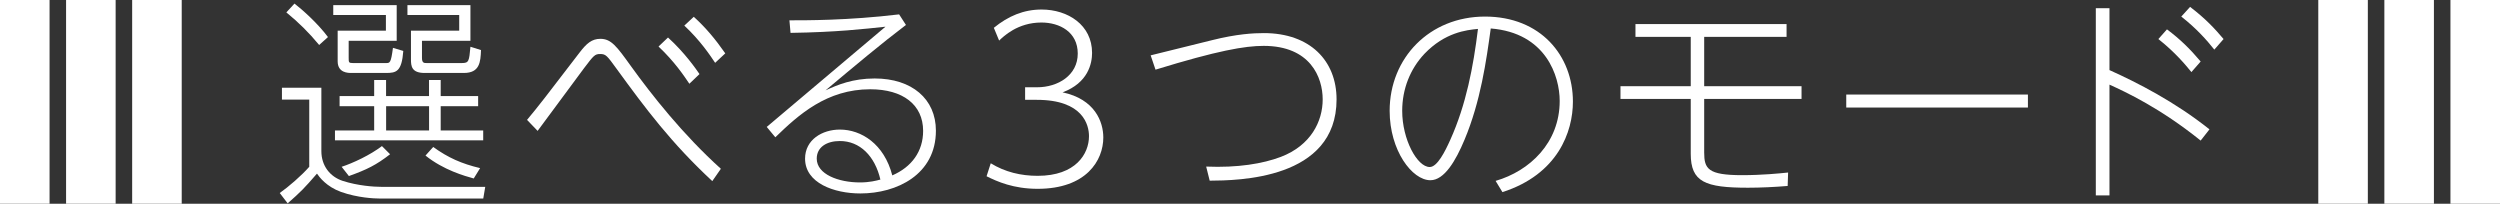
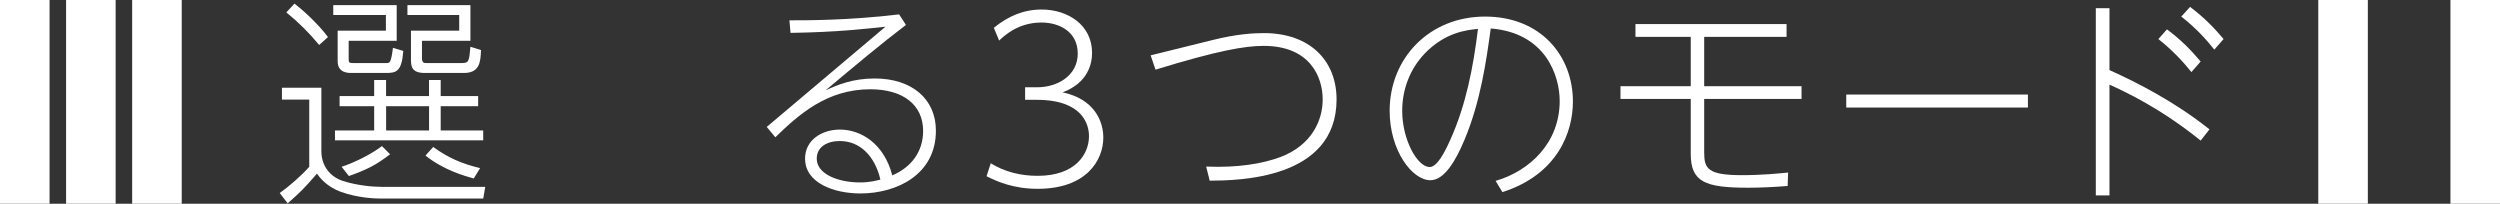
<svg xmlns="http://www.w3.org/2000/svg" id="b" width="454" height="37" viewBox="0 0 454 37">
  <rect x="0" y="0" width="454" height="37" fill="#333333" stroke="none" />
  <defs>
    <style>.d{fill:#fff;}</style>
  </defs>
  <g id="c">
    <path class="d" d="M58.36,15.93v11.52c0,2.64,1.56,4.64,3.88,5.4,2.72.88,5.64,1.08,6.96,1.08h18.92l-.36,2.12h-18.92c-.84,0-3.88-.12-6.92-1.2-2.64-.96-3.92-2.68-4.36-3.32-2.36,2.72-2.92,3.28-5.32,5.4l-1.44-1.88c1.64-1.16,3.92-3.12,5.36-4.76v-12.2h-4.96v-2.16h7.16ZM57.96,8.17c-1.88-2.28-3.72-4.08-5.96-5.92l1.48-1.6c1.44,1.12,4.2,3.56,6.08,6.08l-1.6,1.44ZM72.04.93v6.48h-8.72v3.04c0,.88,0,1,.76,1h6.04c.68,0,.88,0,1.24-2.76l1.88.56c-.28,3.76-1.28,4-3.12,4h-6.32c-.56,0-2.48,0-2.48-2.12v-5.56h8.76v-2.84h-9.56V.93h11.52ZM87.75,25.49h-26.92v-1.8h7.12v-4.4h-6.28v-1.84h6.28v-2.92h2.16v2.92h7.8v-2.92h2.12v2.92h6.8v1.84h-6.8v4.4h7.72v1.8ZM62.04,30.29c2.08-.68,5.16-2.12,7.32-3.76l1.48,1.48c-2.52,1.96-4.24,2.8-7.48,3.96l-1.32-1.68ZM77.92,19.29h-7.8v4.4h7.8v-4.4ZM85.43.93v6.48h-8.8v3.12c0,.96.44.92.88.92h6.36c1.28,0,1.32-.32,1.56-2.96l1.92.6c-.08,2.2-.24,4.16-3.12,4.16h-7.12c-2.36,0-2.48-1.24-2.48-2.44v-5.24h8.76v-2.84h-9.4V.93h11.44ZM78.67,26.69c2.72,1.96,5.16,3.04,8.52,3.84l-1.16,1.88c-1.6-.44-5.48-1.52-8.76-4.16l1.4-1.56Z" />
-     <path class="d" d="M129.35,32.89c-7.44-6.92-12.08-13.12-17.32-20.32-1.8-2.48-2-2.76-3.04-2.76-.96,0-1.16.24-2.92,2.56-.32.4-7.08,9.6-8.44,11.4l-1.92-2c2.36-2.84,3.08-3.8,9.52-12.2,1.28-1.68,2.24-2.52,3.8-2.52,1.96,0,2.96,1.36,5.52,4.92,3.8,5.28,9.52,12.52,16.36,18.68l-1.56,2.24ZM121.31,6.81c3.08,2.8,5.08,5.72,5.72,6.64l-1.84,1.76c-1-1.48-2.68-4-5.6-6.76l1.72-1.64ZM125.99,3.05c2.12,1.92,3.88,4,5.72,6.64l-1.84,1.72c-.88-1.32-2.68-4.04-5.6-6.76l1.72-1.6Z" />
    <path class="d" d="M139.24,23.05l21.56-18.2c-3.8.4-8.88,1-17.24,1.12l-.2-2.28c2.84,0,10.64.04,19.92-1.08l1.24,1.92c-4.44,3.36-9.4,7.52-14.6,11.88,2.16-1,4.92-2.16,8.92-2.16,6.76,0,11.12,3.72,11.12,9.48,0,7.96-7.08,11.4-13.72,11.4-4.76,0-10.04-1.88-10.04-6.32,0-3.44,3.12-5.28,6.32-5.28,3.88,0,8.04,2.6,9.52,8.32,3.52-1.52,5.6-4.36,5.6-8.08,0-4.76-3.68-7.56-9.6-7.56-7.88,0-13,4.6-17.24,8.72l-1.56-1.88ZM152.52,25.61c-2.4,0-4.2,1.12-4.2,3.2,0,2.84,3.96,4.32,7.84,4.32,1.76,0,2.96-.32,3.72-.52-1-4.28-3.72-7-7.36-7Z" />
    <path class="d" d="M179.92,29.65c2.6,1.6,5.48,2.28,8.52,2.28,6.92,0,9.32-4,9.32-7.2,0-2-1.04-6.6-9.48-6.6h-2.12v-2.28h2.16c3.84,0,7.4-2.2,7.4-6.12s-3.28-5.64-6.6-5.64c-4.32,0-6.88,2.52-7.68,3.28l-.96-2.32c2.6-2.12,5.4-3.32,8.68-3.32,4.76,0,9.16,2.8,9.16,7.88,0,1.92-.72,5.44-5.36,7.16,5.88,1.24,7.4,5.36,7.4,8.2,0,4.16-3.08,9.32-11.92,9.32-4.4,0-7.36-1.32-9.28-2.28l.76-2.36Z" />
    <path class="d" d="M220.12,7.29c4.48-1.12,7.48-1.28,9.4-1.28,8.4,0,13.2,5.04,13.2,12.04,0,14.6-18,14.72-23.04,14.76l-.64-2.56c5.72.24,10.28-.52,13.56-1.76,5.44-2.08,7.6-6.44,7.6-10.44s-2.24-9.72-10.72-9.72c-3.4,0-8.32.84-19.64,4.32l-.88-2.6,11.16-2.76Z" />
    <path class="d" d="M271.6,32.85c6.2-1.8,11.64-6.92,11.64-14.52,0-4.48-2.48-12.36-12.52-13.16-.8,5.84-1.84,13.24-4.76,20.2-1.6,3.84-3.68,7.36-6.2,7.36-3.32,0-7.4-5.4-7.4-12.6,0-9.6,7.24-17.12,17.32-17.12s15.96,7.08,15.96,15.44c0,5.48-2.72,13.2-12.8,16.44l-1.24-2.04ZM258.68,9.77c-2.6,2.76-4.04,6.4-4.04,10.36,0,5.2,2.72,10.2,5,10.2,1.36,0,2.76-2.76,3.76-5,2.84-6.32,4.16-13.2,5-20.08-2.12.2-6,.64-9.72,4.52Z" />
    <path class="d" d="M309.48,15.65h17.68v2.32h-17.68v9.72c0,2.96.68,4.12,6.88,4.12,3.64,0,6.84-.32,8.36-.48l-.08,2.44c-2.4.2-4.96.32-7.2.32-7.8,0-10.4-1.04-10.4-6.16v-9.96h-12.76v-2.32h12.76V6.69h-10.04v-2.32h27.44v2.32h-14.96v8.96Z" />
    <path class="d" d="M368.27,17.17v2.36h-32.99v-2.36h32.99Z" />
    <path class="d" d="M399.64,25.53c-7.36-5.92-13.56-8.8-16.56-10.16v20.12h-2.48V1.49h2.48v11.24c5.08,2.28,11.88,5.76,18.16,10.76l-1.6,2.04ZM393.52,5.33c2.36,1.76,4.2,3.56,6.12,5.84l-1.68,1.92c-1.08-1.32-2.92-3.56-6-6l1.56-1.76ZM397.72,1.25c2.88,2.2,4.52,4,6.08,5.84l-1.68,1.92c-1.4-1.76-3.24-3.84-6-6l1.6-1.76Z" />
    <rect class="d" x="0" y="0" width="9" height="37" />
    <rect class="d" x="12" y="0" width="9" height="37" />
    <rect class="d" x="24" y="0" width="9" height="37" />
    <rect class="d" x="421" y="0" width="9" height="37" />
-     <rect class="d" x="433" y="0" width="9" height="37" />
    <rect class="d" x="445" y="0" width="9" height="37" />
  </g>
</svg>